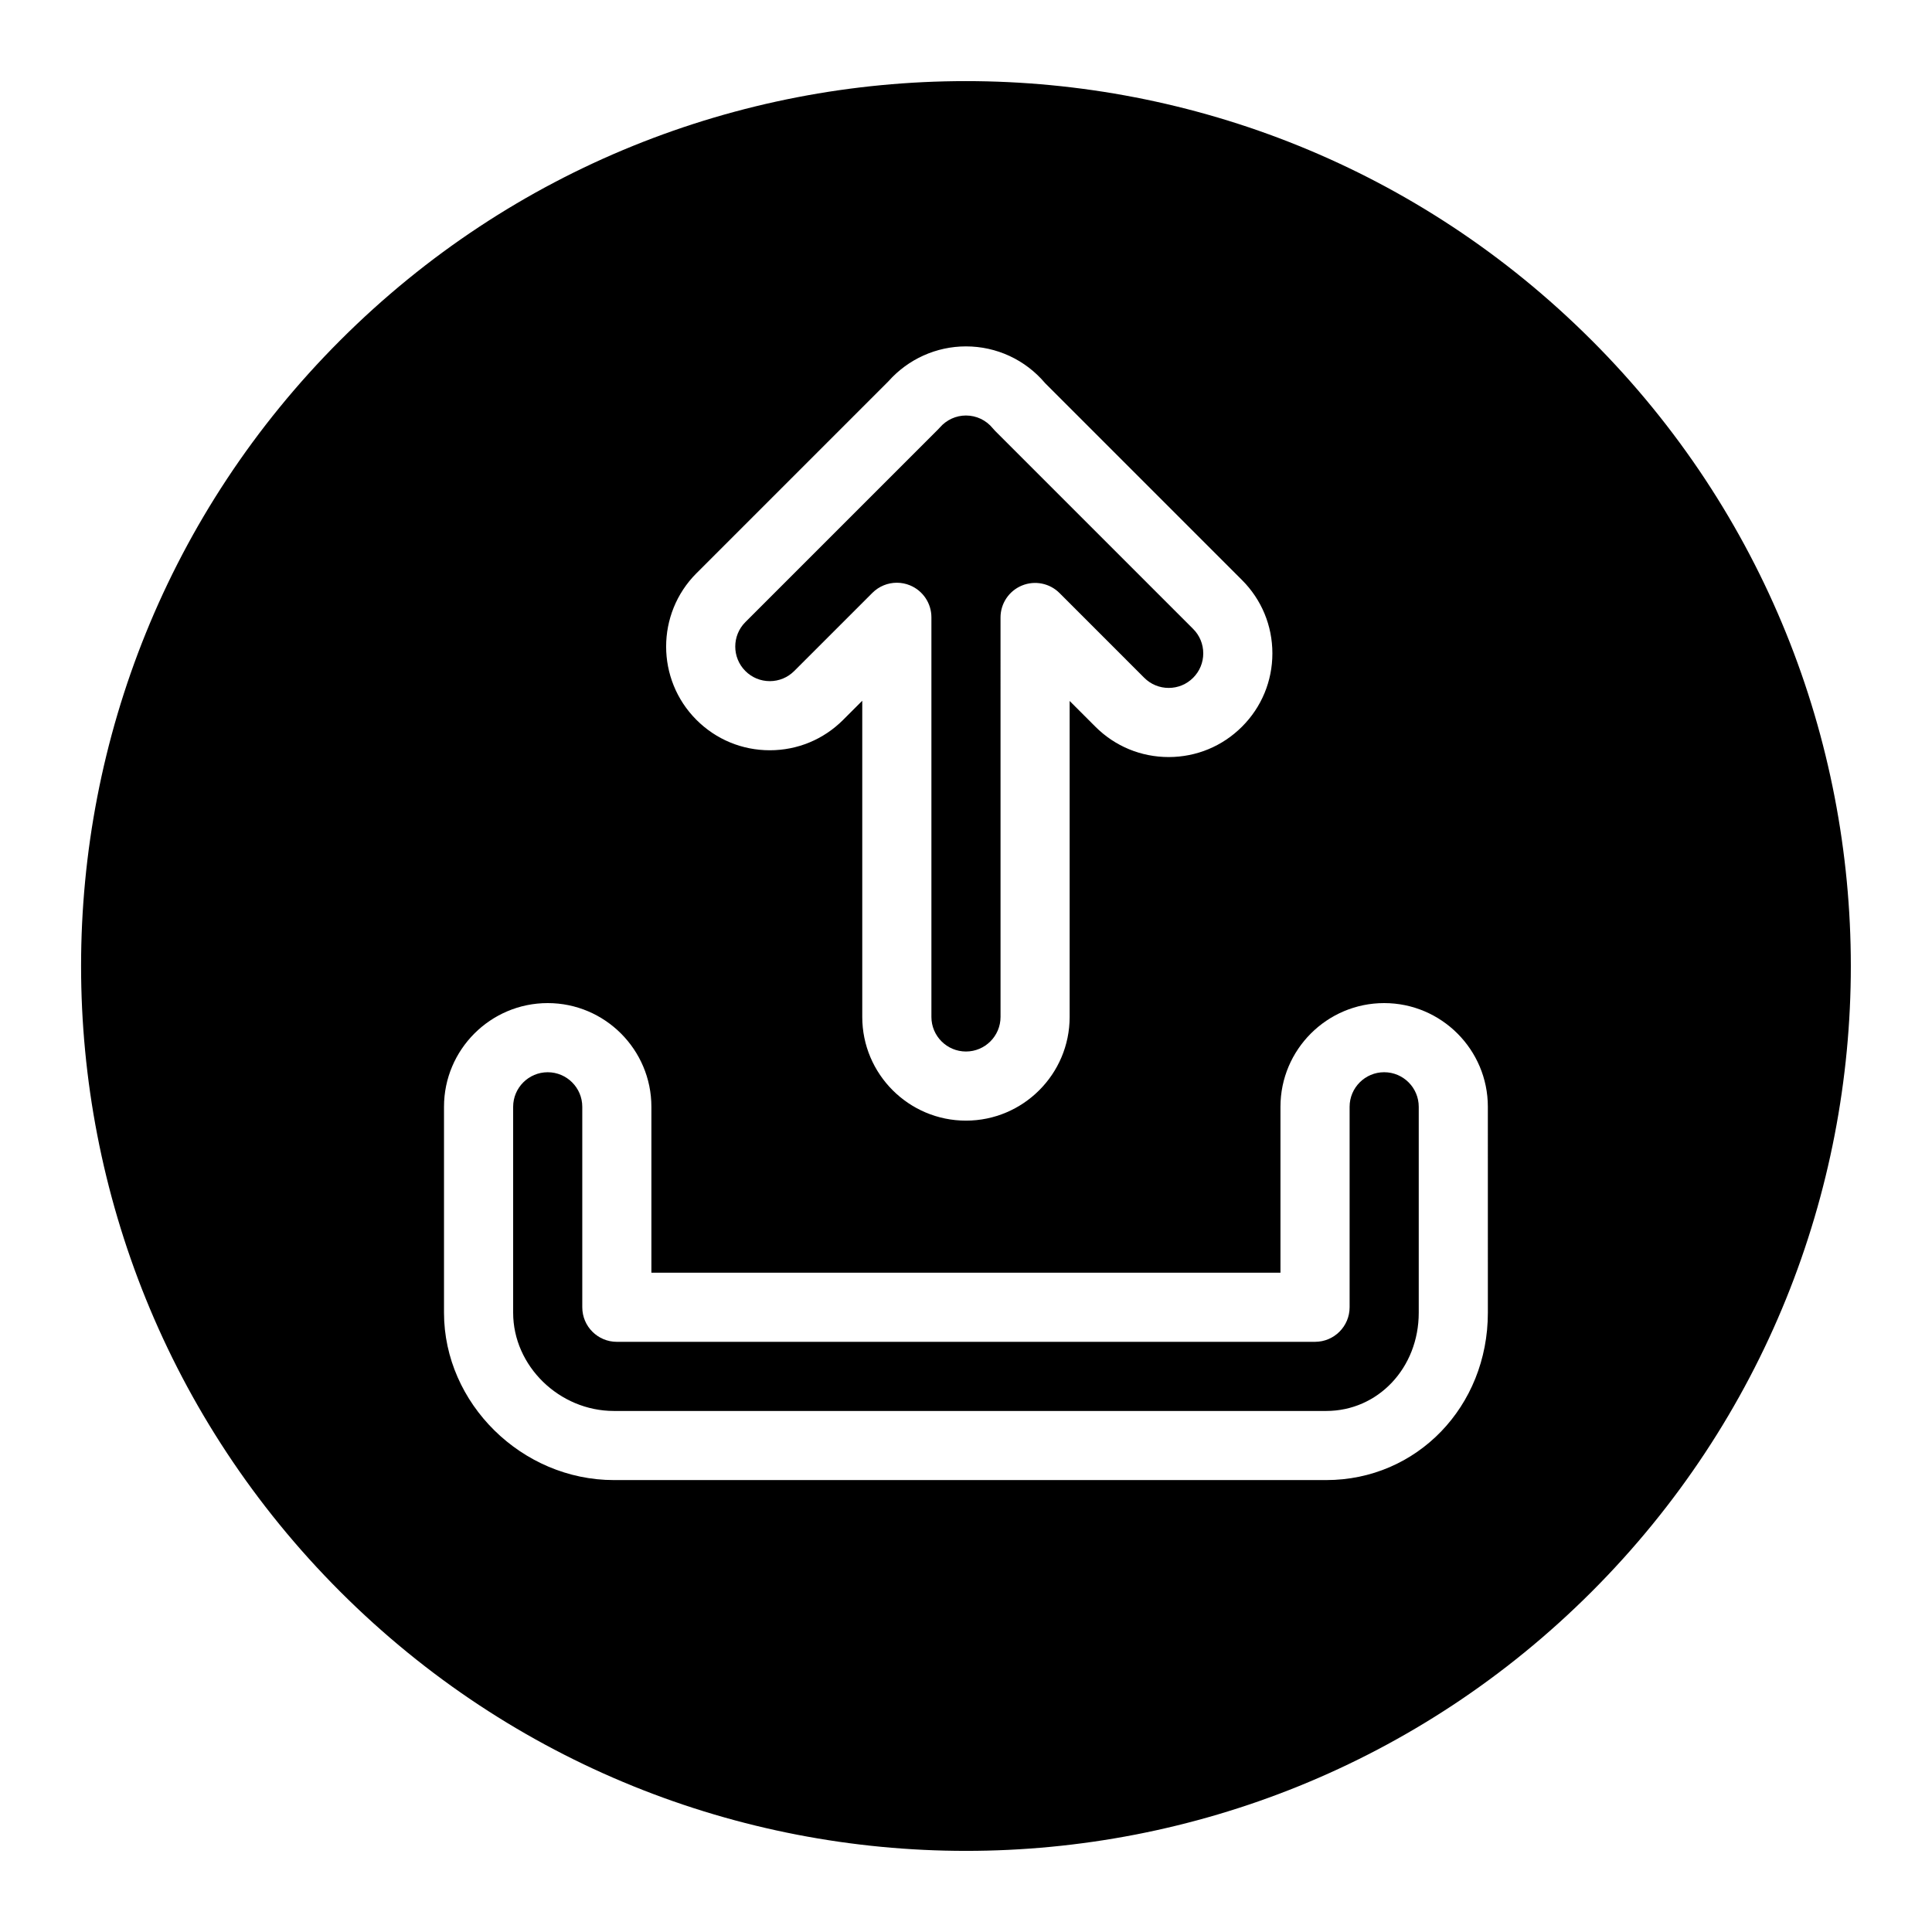
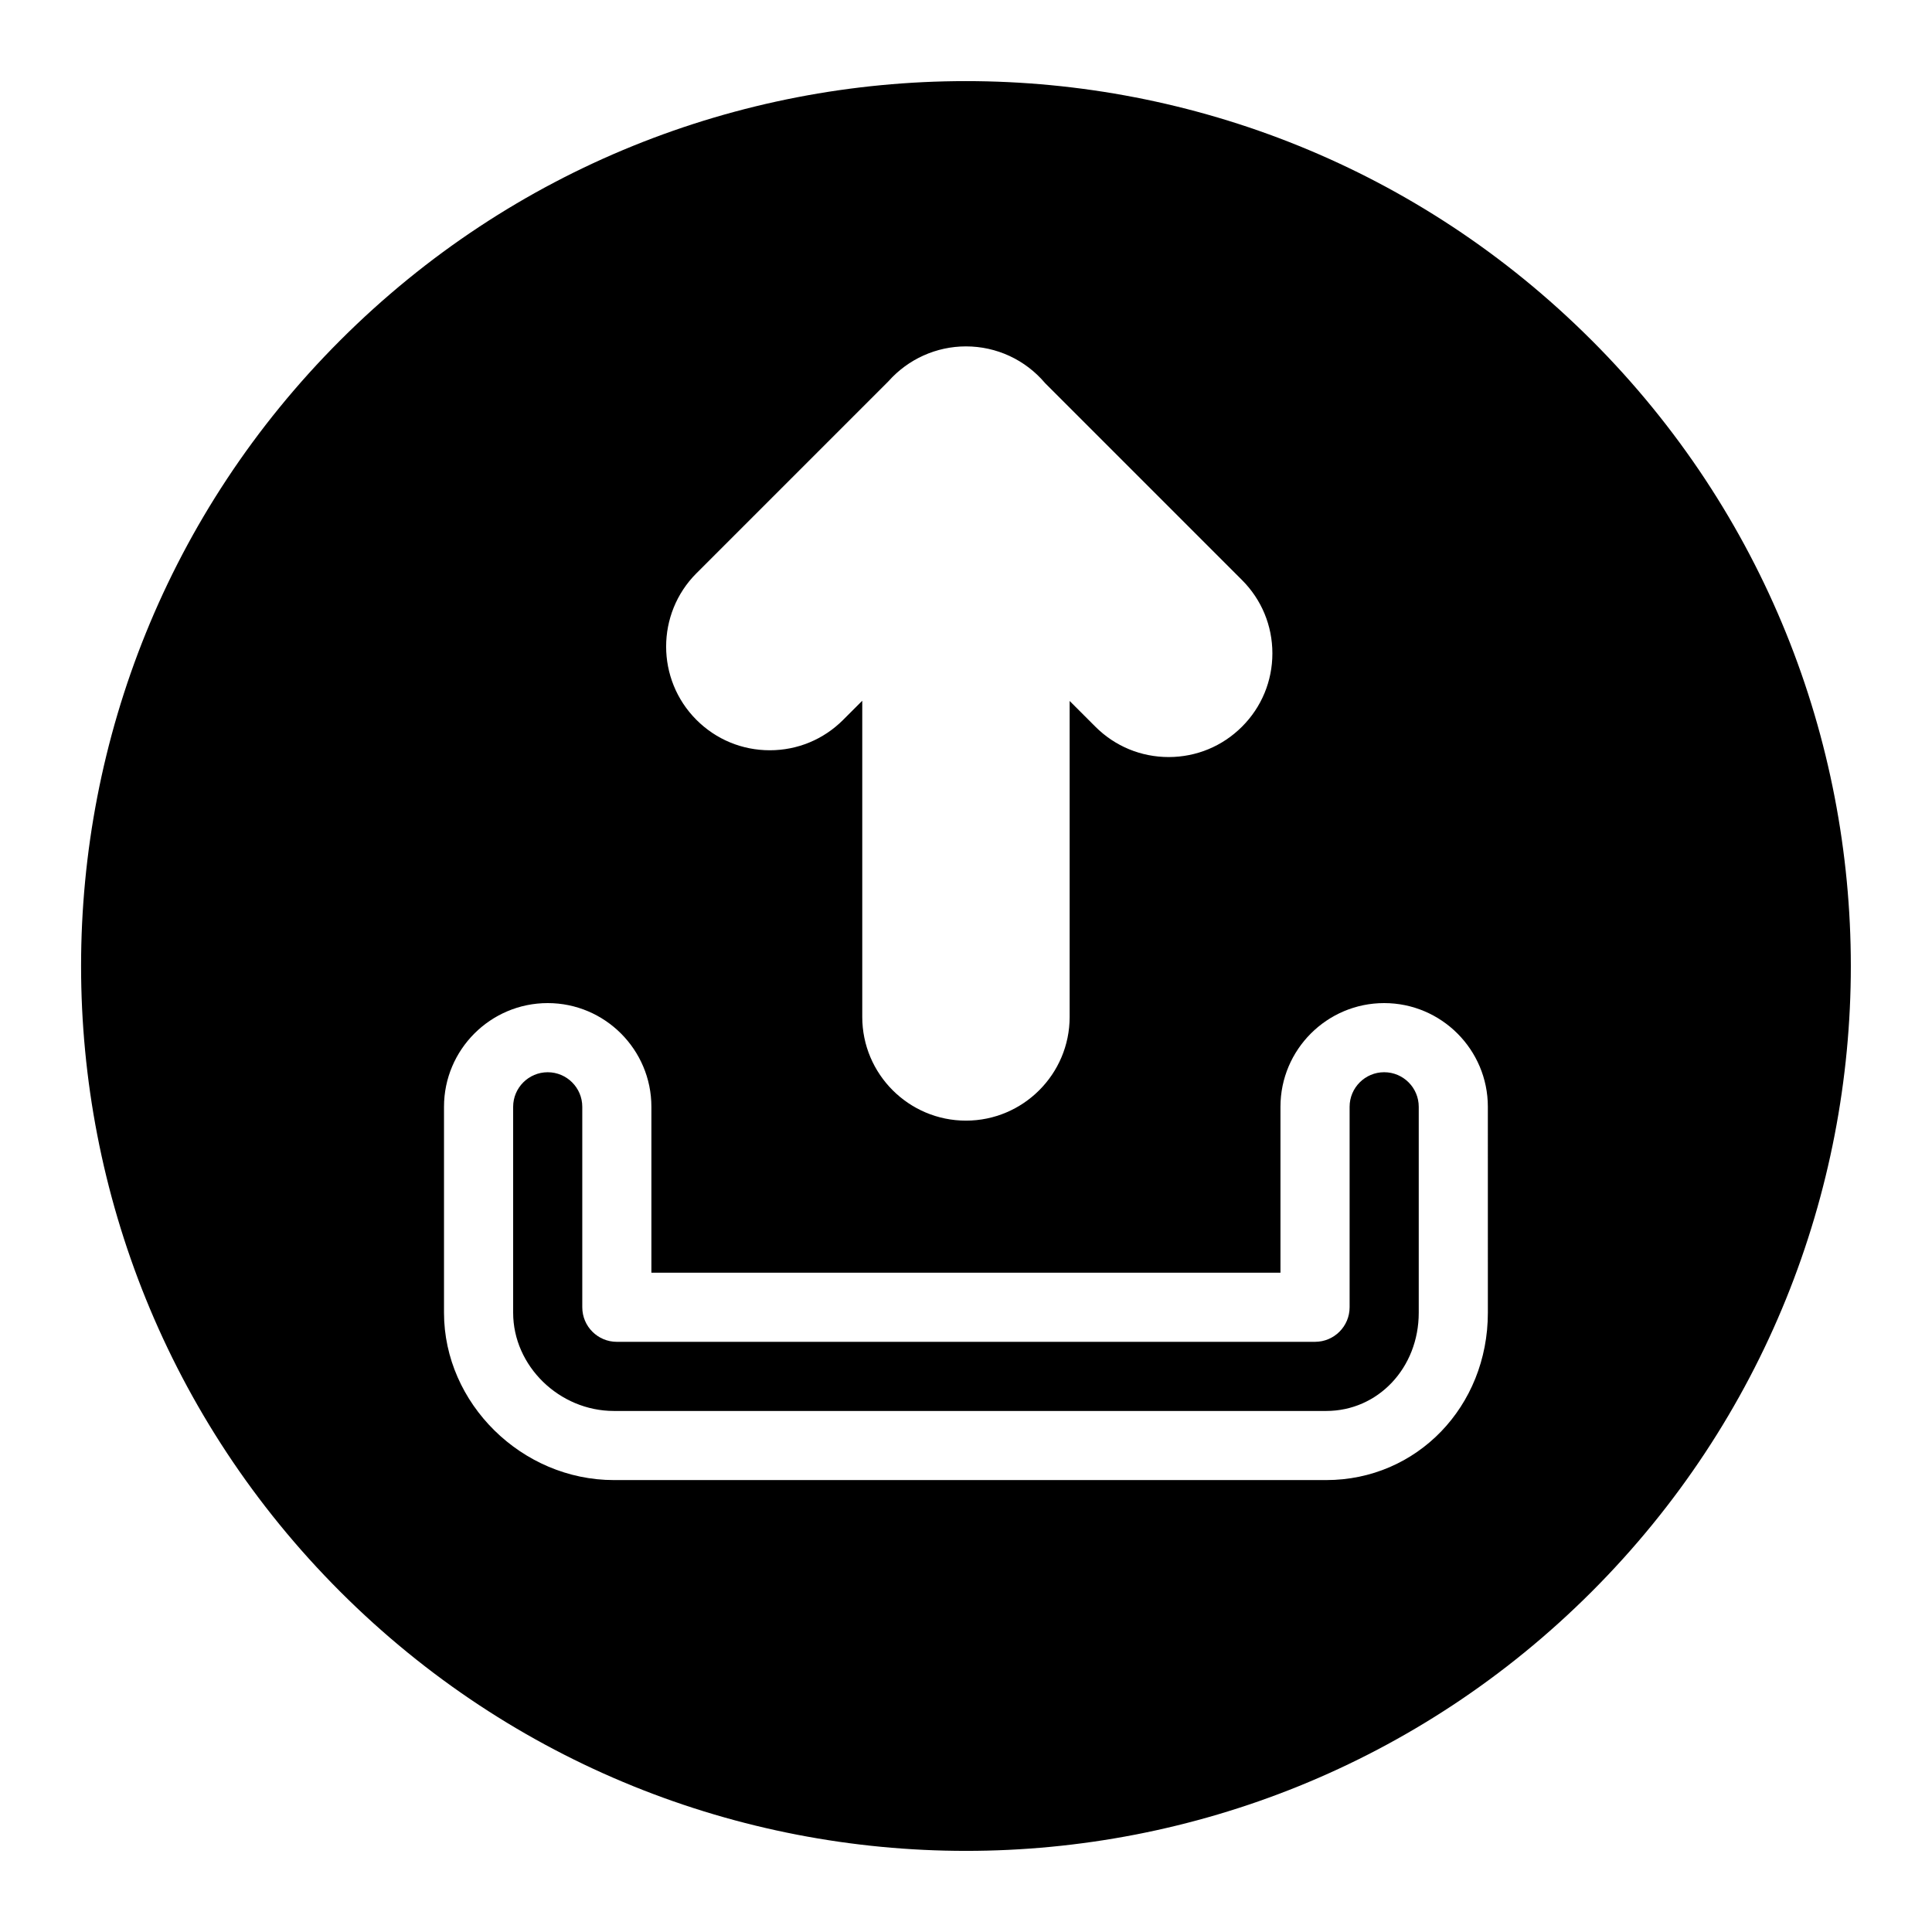
<svg xmlns="http://www.w3.org/2000/svg" fill="#000000" width="800px" height="800px" version="1.1" viewBox="144 144 512 512">
  <g>
    <path d="m510.82 428.15c-5.051 0-9.16 4.109-9.16 9.16v53.125c0 5.059-4.102 9.16-9.16 9.16l-185.03 0.004c-5.059 0-9.16-4.102-9.16-9.16v-53.125c0-5.051-4.109-9.16-9.16-9.16s-9.16 4.109-9.16 9.16v54.578c0 14.109 12.227 26.027 26.699 26.027h188.77c13.75 0 24.523-11.434 24.523-26.027v-54.578c0-5.055-4.109-9.164-9.16-9.164z" />
    <path d="m565.8 234.18c-91.578-91.578-240.05-91.578-331.63 0.004-91.578 91.578-91.578 240.05 0 331.63 91.582 91.582 240.06 91.582 331.64 0.004 91.574-91.582 91.574-240.06-0.004-331.64zm-237.23 61.738 50.902-50.902c5.223-5.863 12.676-9.219 20.512-9.219 8.121 0 15.738 3.543 20.98 9.738l52.18 52.184c5.191 5.191 8.051 12.09 8.051 19.43 0 7.34-2.859 14.242-8.051 19.43-5.191 5.188-12.09 8.047-19.43 8.047s-14.242-2.859-19.43-8.047l-6.816-6.816v83.738c0 15.152-12.328 27.48-27.48 27.48-15.152 0-27.48-12.328-27.48-27.48v-83.793l-5.074 5.074c-5.191 5.188-12.09 8.047-19.43 8.047-7.34 0-14.242-2.859-19.43-8.047-10.719-10.715-10.719-28.148-0.004-38.863zm209.73 195.97c0 24.867-18.82 44.348-42.844 44.348h-188.77c-24.402 0-45.02-20.309-45.02-44.348v-54.578c0-15.152 12.328-27.48 27.48-27.48s27.48 12.328 27.48 27.48v43.969h166.71v-43.969c0-15.152 12.328-27.48 27.48-27.48 15.152 0 27.48 12.328 27.48 27.48z" />
-     <path d="m348 324.51c2.445 0 4.746-0.953 6.477-2.684l20.715-20.711c1.754-1.754 4.094-2.684 6.481-2.684 1.18 0 2.367 0.227 3.504 0.699 3.422 1.418 5.656 4.758 5.656 8.461v105.91c0 5.051 4.109 9.16 9.16 9.16 5.051 0 9.16-4.109 9.16-9.16l-0.004-105.86c0-3.703 2.231-7.043 5.656-8.461 3.422-1.418 7.363-0.637 9.98 1.984l22.453 22.457c1.73 1.73 4.031 2.684 6.477 2.684s4.746-0.953 6.477-2.684c1.73-1.73 2.684-4.031 2.684-6.477 0-2.445-0.953-4.746-2.684-6.477l-52.477-52.48c-0.219-0.219-0.426-0.449-0.621-0.691-1.754-2.152-4.344-3.383-7.106-3.383-2.644 0-5.16 1.156-6.91 3.172-0.141 0.164-0.289 0.324-0.441 0.473l-51.109 51.109c-3.57 3.57-3.57 9.383 0 12.953 1.727 1.734 4.027 2.688 6.473 2.688z" />
  </g>
</svg>